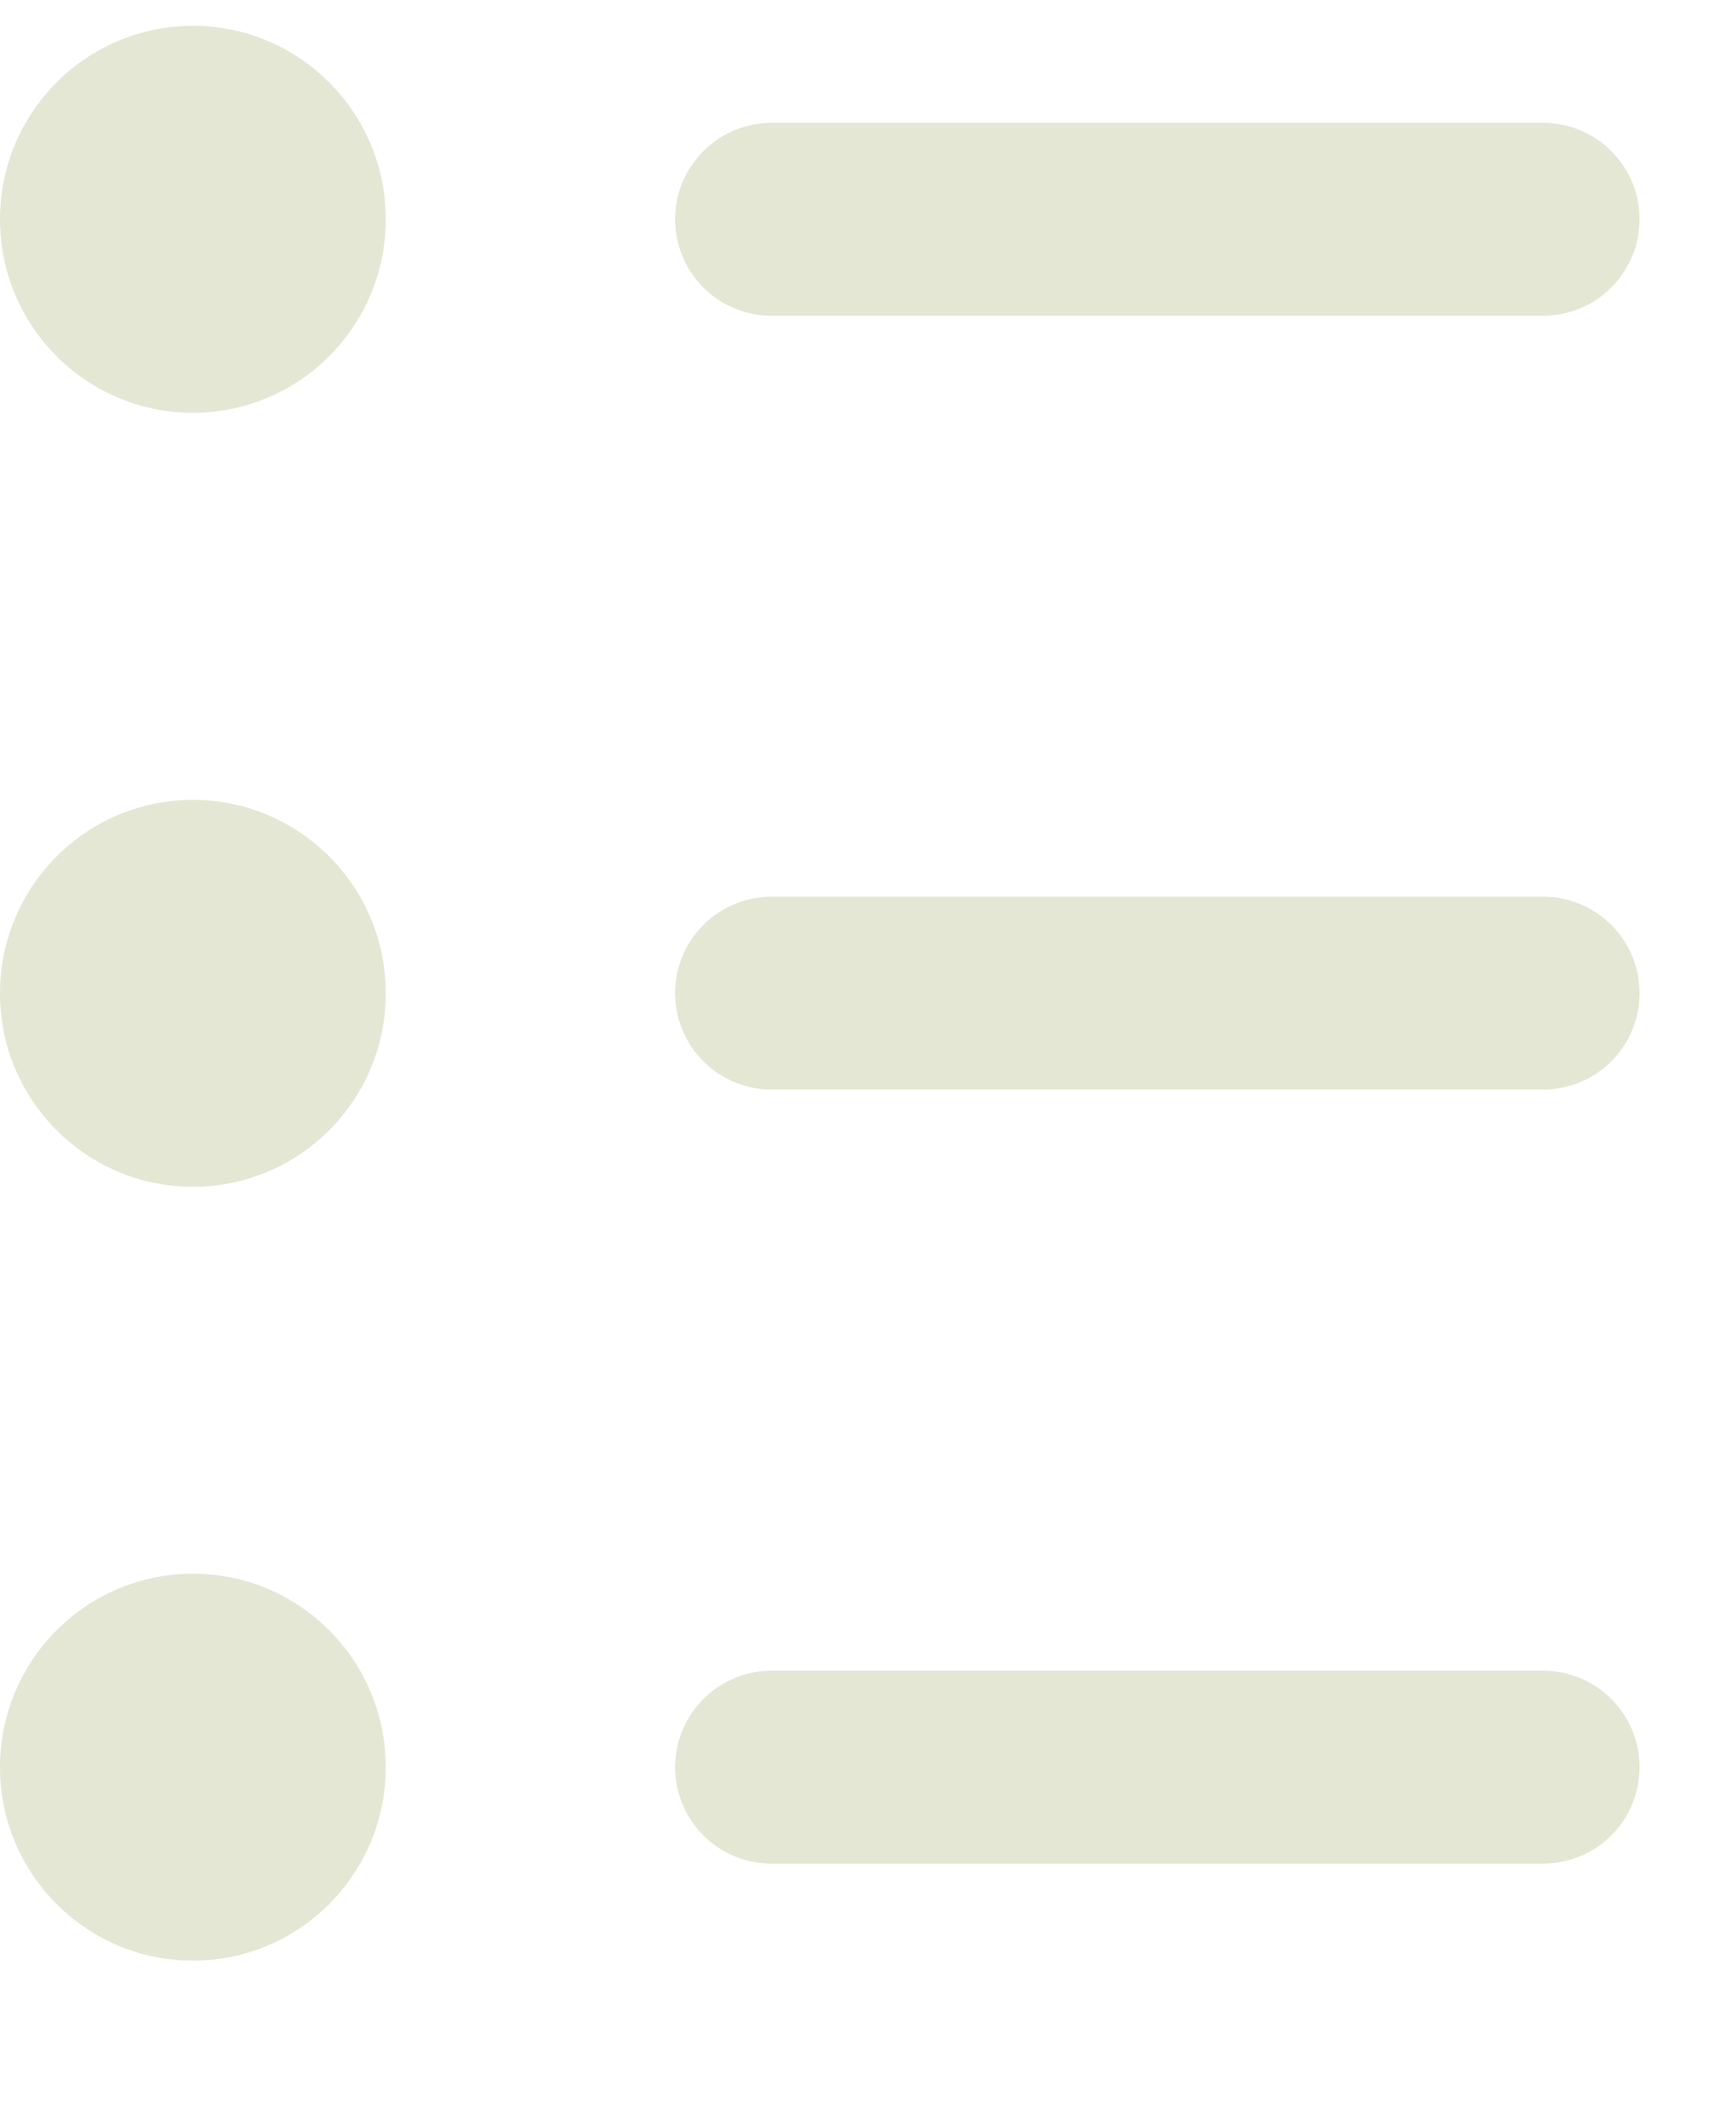
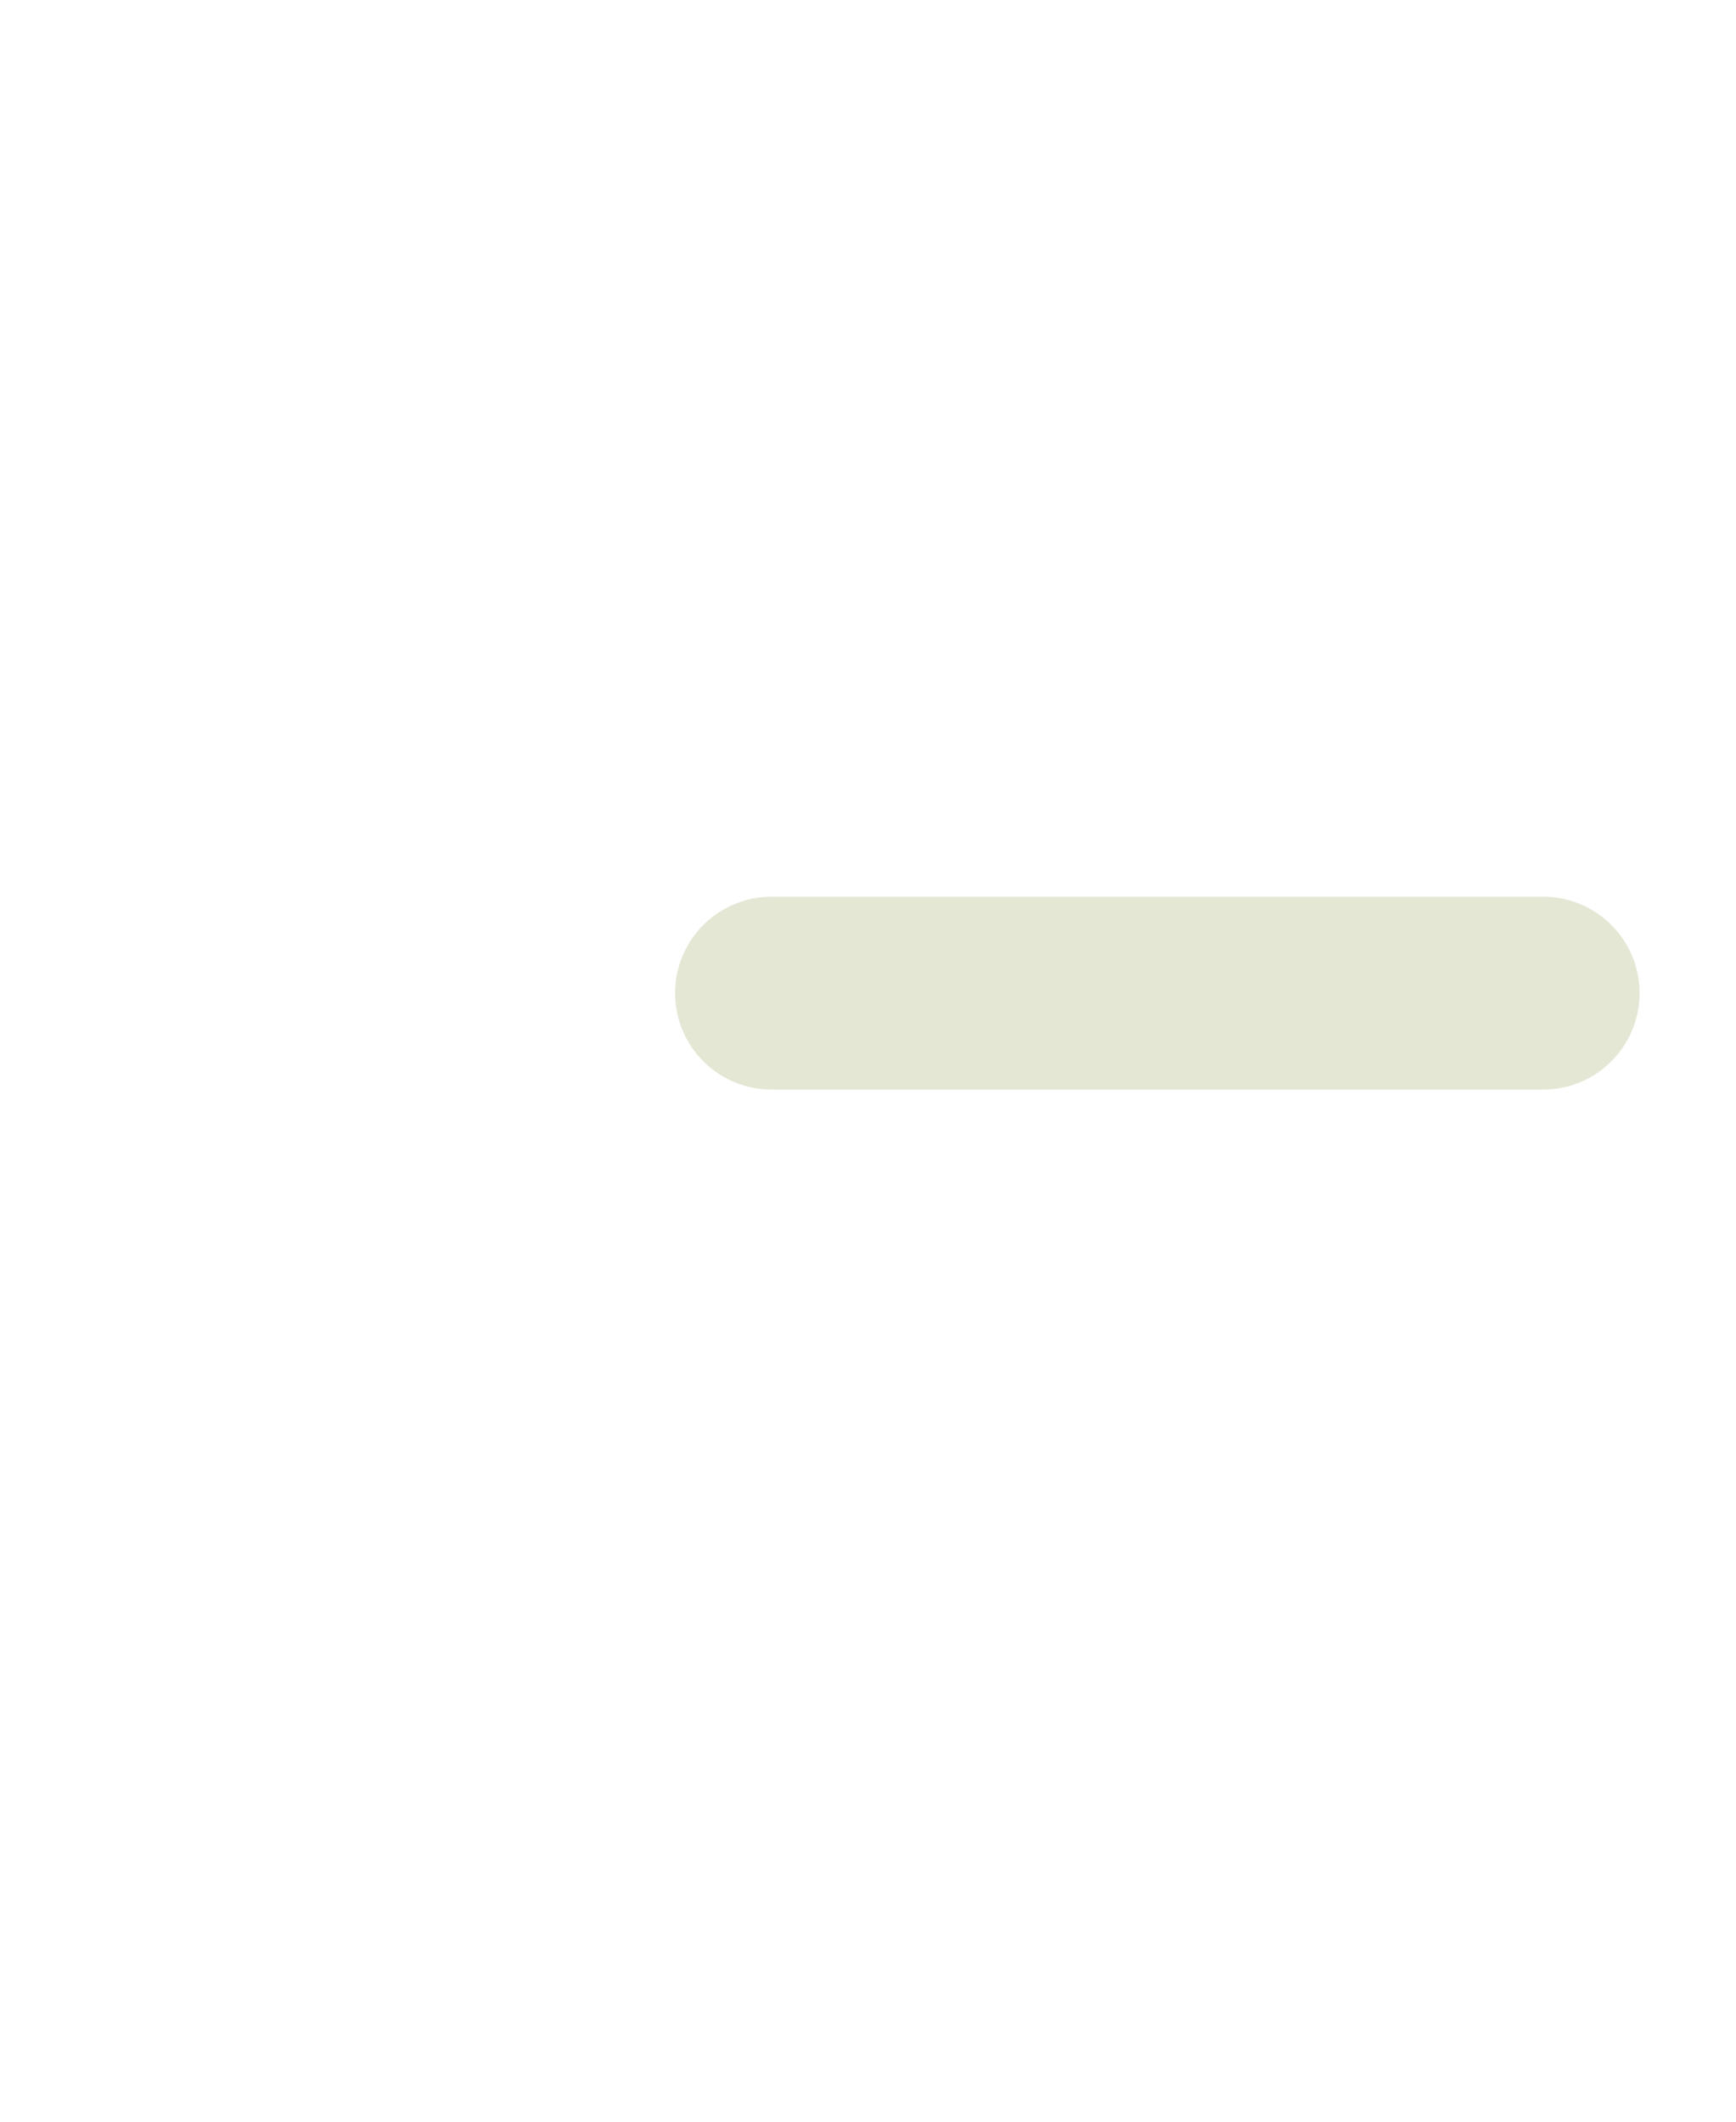
<svg xmlns="http://www.w3.org/2000/svg" width="9" height="11" viewBox="0 0 9 11" fill="none">
-   <ellipse cx="1" cy="5.15" rx="1" ry="1.003" fill="#E3E7D4" />
-   <ellipse cx="1" cy="1.137" rx="1" ry="1.003" fill="#E3E7D4" />
-   <ellipse cx="1" cy="9.162" rx="1" ry="1.003" fill="#E3E7D4" />
  <path d="M4 5.149L8 5.149" stroke="#E3E7D4" stroke-linecap="round" />
-   <path d="M4 1.137L8 1.137" stroke="#E3E7D4" stroke-linecap="round" />
-   <path d="M4 9.162L8 9.162" stroke="#E3E7D4" stroke-linecap="round" />
</svg>